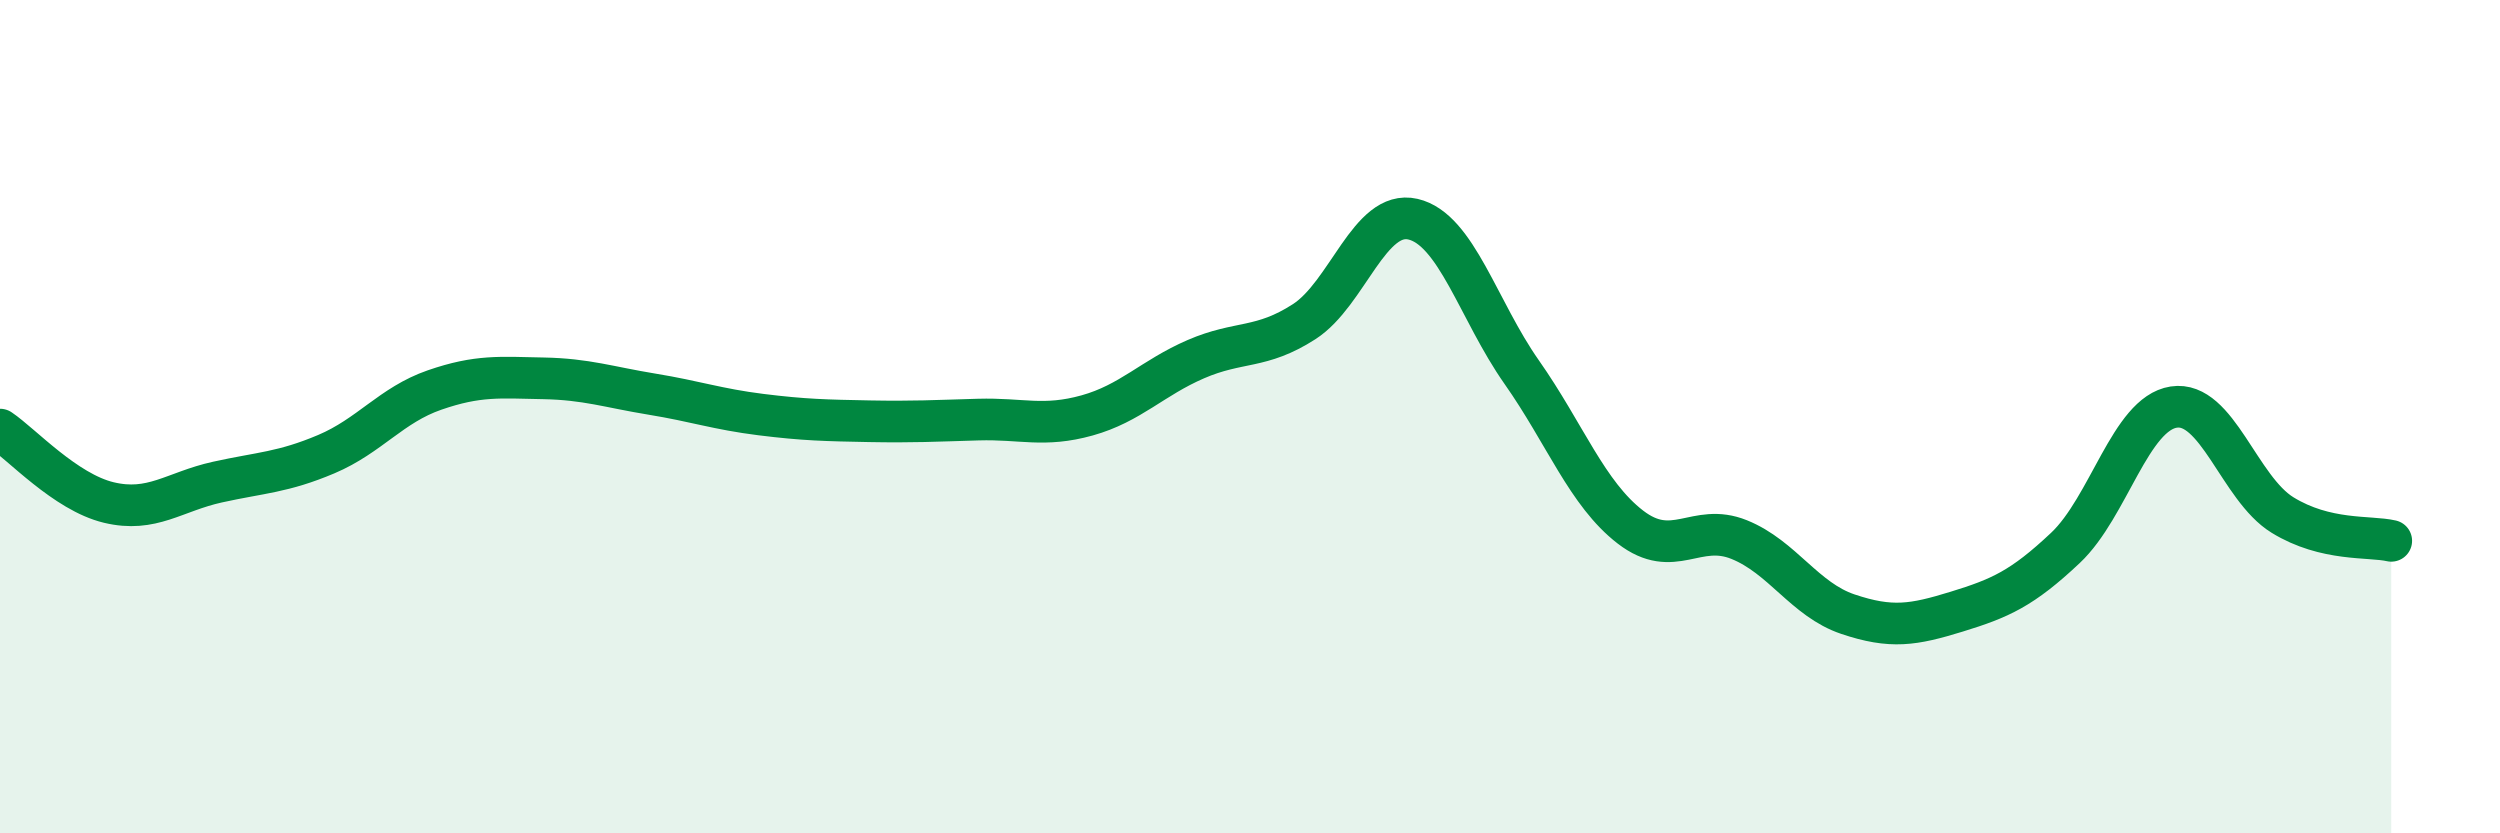
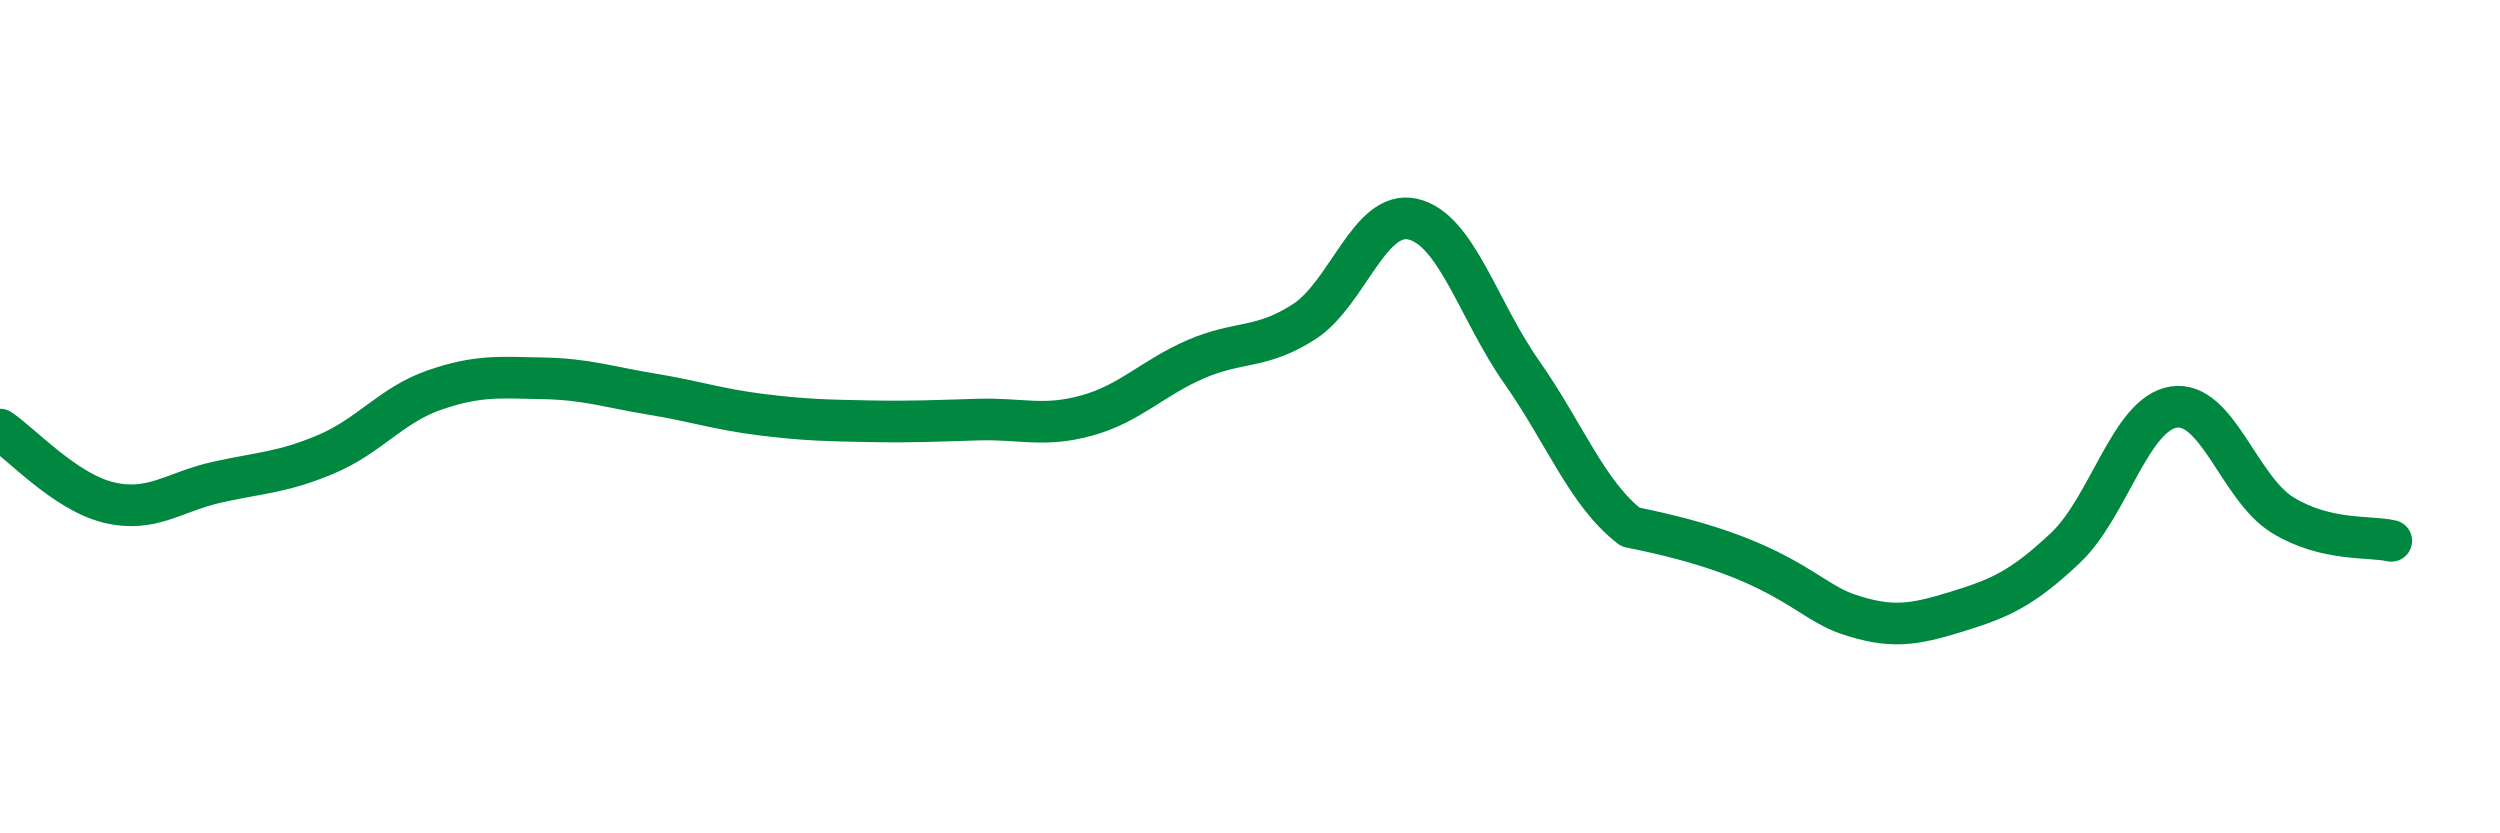
<svg xmlns="http://www.w3.org/2000/svg" width="60" height="20" viewBox="0 0 60 20">
-   <path d="M 0,10.31 C 0.52,10.66 1.57,11.81 2.61,12.06 C 3.65,12.31 4.18,11.8 5.22,11.57 C 6.26,11.34 6.79,11.34 7.83,10.9 C 8.87,10.46 9.39,9.72 10.43,9.36 C 11.47,9 12,9.06 13.04,9.08 C 14.08,9.1 14.61,9.29 15.65,9.46 C 16.69,9.63 17.22,9.82 18.26,9.95 C 19.3,10.08 19.83,10.09 20.87,10.11 C 21.91,10.13 22.44,10.1 23.48,10.07 C 24.52,10.04 25.05,10.26 26.09,9.97 C 27.13,9.68 27.66,9.07 28.7,8.62 C 29.74,8.17 30.26,8.39 31.3,7.72 C 32.34,7.05 32.87,5.02 33.91,5.26 C 34.95,5.5 35.48,7.45 36.52,8.93 C 37.56,10.41 38.09,11.85 39.13,12.65 C 40.17,13.45 40.7,12.53 41.74,12.95 C 42.78,13.37 43.31,14.39 44.35,14.74 C 45.39,15.09 45.92,15 46.96,14.68 C 48,14.36 48.53,14.13 49.57,13.15 C 50.61,12.17 51.13,9.93 52.17,9.77 C 53.21,9.61 53.74,11.72 54.78,12.36 C 55.82,13 56.87,12.86 57.39,12.98L57.39 20L0 20Z" fill="#008740" opacity="0.1" stroke-linecap="round" stroke-linejoin="round" />
-   <path d="M 0,10.31 C 0.52,10.66 1.57,11.81 2.61,12.06 C 3.65,12.31 4.18,11.8 5.22,11.57 C 6.26,11.34 6.79,11.34 7.83,10.9 C 8.87,10.46 9.39,9.72 10.43,9.36 C 11.47,9 12,9.06 13.04,9.08 C 14.08,9.1 14.61,9.29 15.65,9.46 C 16.69,9.63 17.22,9.82 18.26,9.95 C 19.3,10.08 19.83,10.09 20.87,10.11 C 21.91,10.13 22.44,10.1 23.48,10.07 C 24.52,10.04 25.05,10.26 26.09,9.97 C 27.13,9.68 27.66,9.07 28.7,8.62 C 29.74,8.17 30.26,8.39 31.3,7.72 C 32.34,7.05 32.87,5.02 33.91,5.26 C 34.95,5.5 35.48,7.45 36.52,8.93 C 37.56,10.41 38.09,11.85 39.13,12.65 C 40.17,13.45 40.7,12.53 41.74,12.95 C 42.78,13.37 43.31,14.39 44.35,14.74 C 45.39,15.09 45.92,15 46.96,14.68 C 48,14.36 48.53,14.13 49.57,13.15 C 50.61,12.17 51.13,9.93 52.17,9.77 C 53.21,9.61 53.74,11.72 54.78,12.36 C 55.82,13 56.87,12.86 57.39,12.98" stroke="#008740" stroke-width="1" fill="none" stroke-linecap="round" stroke-linejoin="round" />
+   <path d="M 0,10.31 C 0.52,10.66 1.57,11.81 2.61,12.06 C 3.65,12.31 4.18,11.8 5.22,11.57 C 6.26,11.34 6.79,11.34 7.83,10.9 C 8.87,10.46 9.39,9.72 10.43,9.36 C 11.47,9 12,9.06 13.04,9.08 C 14.08,9.1 14.61,9.29 15.65,9.46 C 16.69,9.63 17.22,9.82 18.26,9.95 C 19.3,10.08 19.83,10.09 20.87,10.11 C 21.91,10.13 22.44,10.1 23.48,10.07 C 24.52,10.04 25.05,10.26 26.09,9.97 C 27.13,9.68 27.66,9.07 28.7,8.62 C 29.74,8.17 30.26,8.39 31.3,7.72 C 32.34,7.05 32.87,5.02 33.91,5.26 C 34.95,5.5 35.48,7.45 36.52,8.93 C 37.56,10.41 38.09,11.85 39.13,12.65 C 42.78,13.37 43.31,14.39 44.35,14.74 C 45.39,15.09 45.92,15 46.96,14.68 C 48,14.36 48.53,14.13 49.57,13.15 C 50.61,12.17 51.13,9.93 52.17,9.77 C 53.21,9.61 53.74,11.72 54.78,12.36 C 55.82,13 56.87,12.86 57.39,12.98" stroke="#008740" stroke-width="1" fill="none" stroke-linecap="round" stroke-linejoin="round" />
</svg>